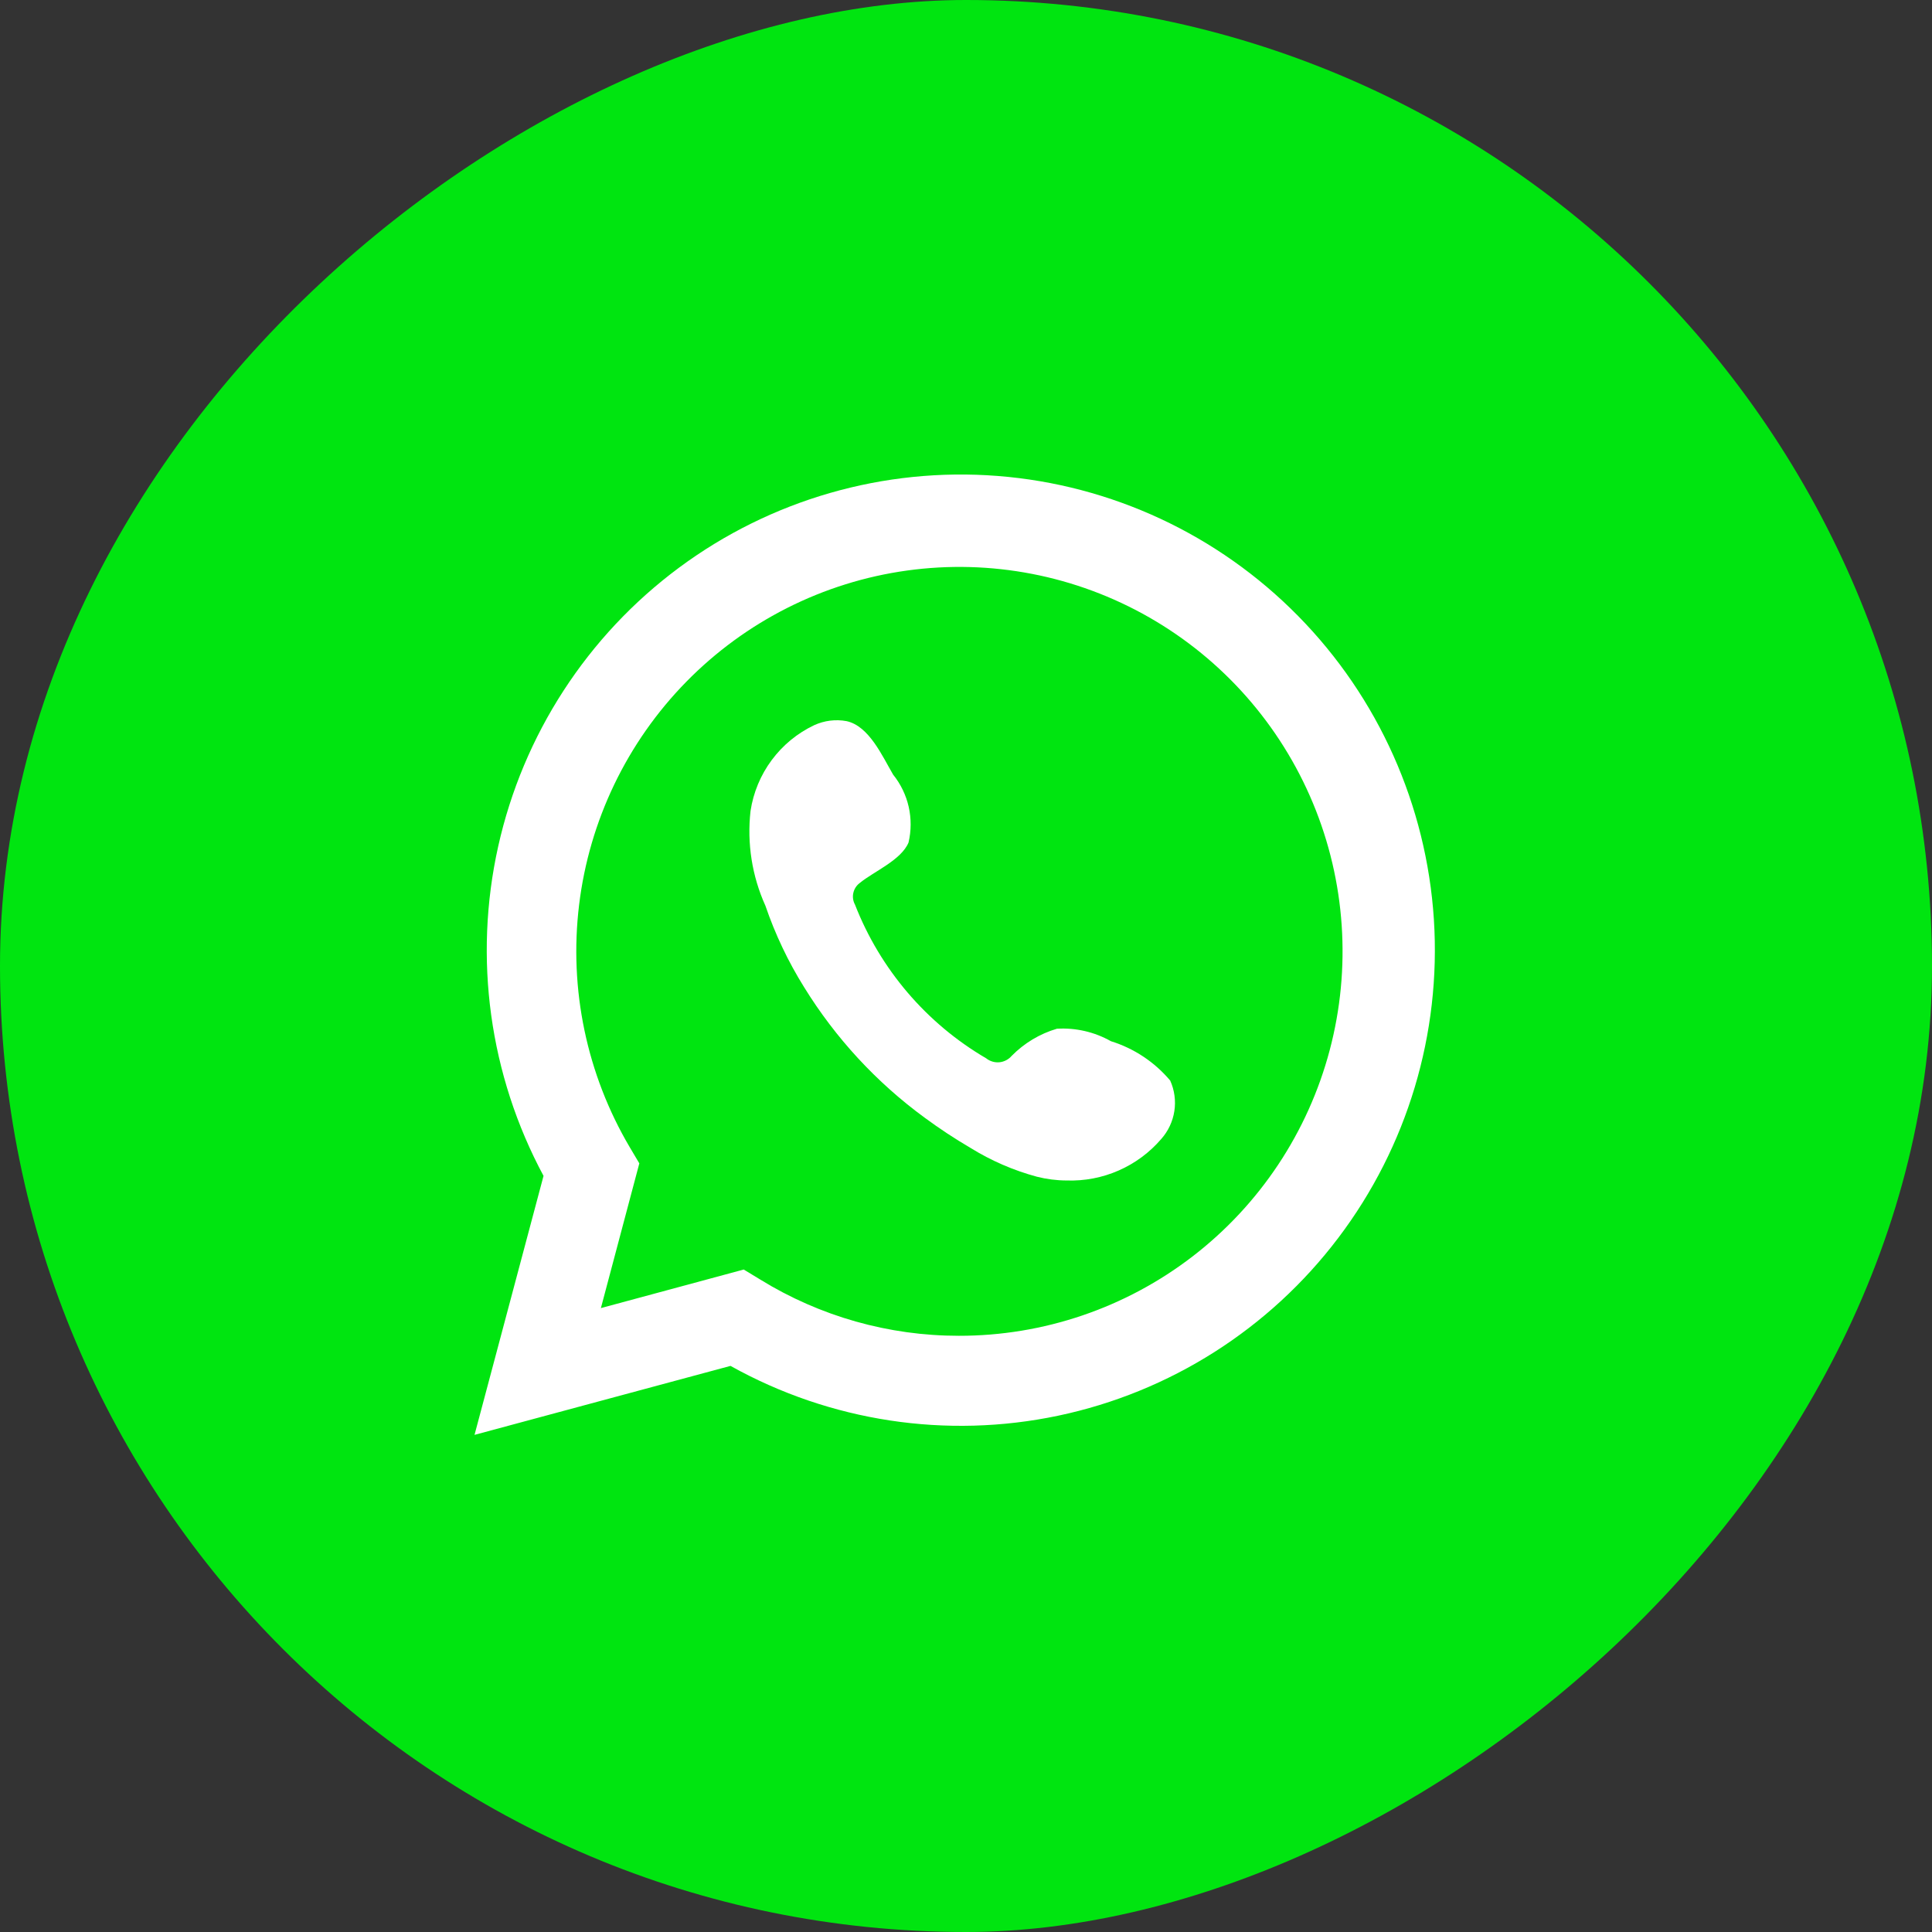
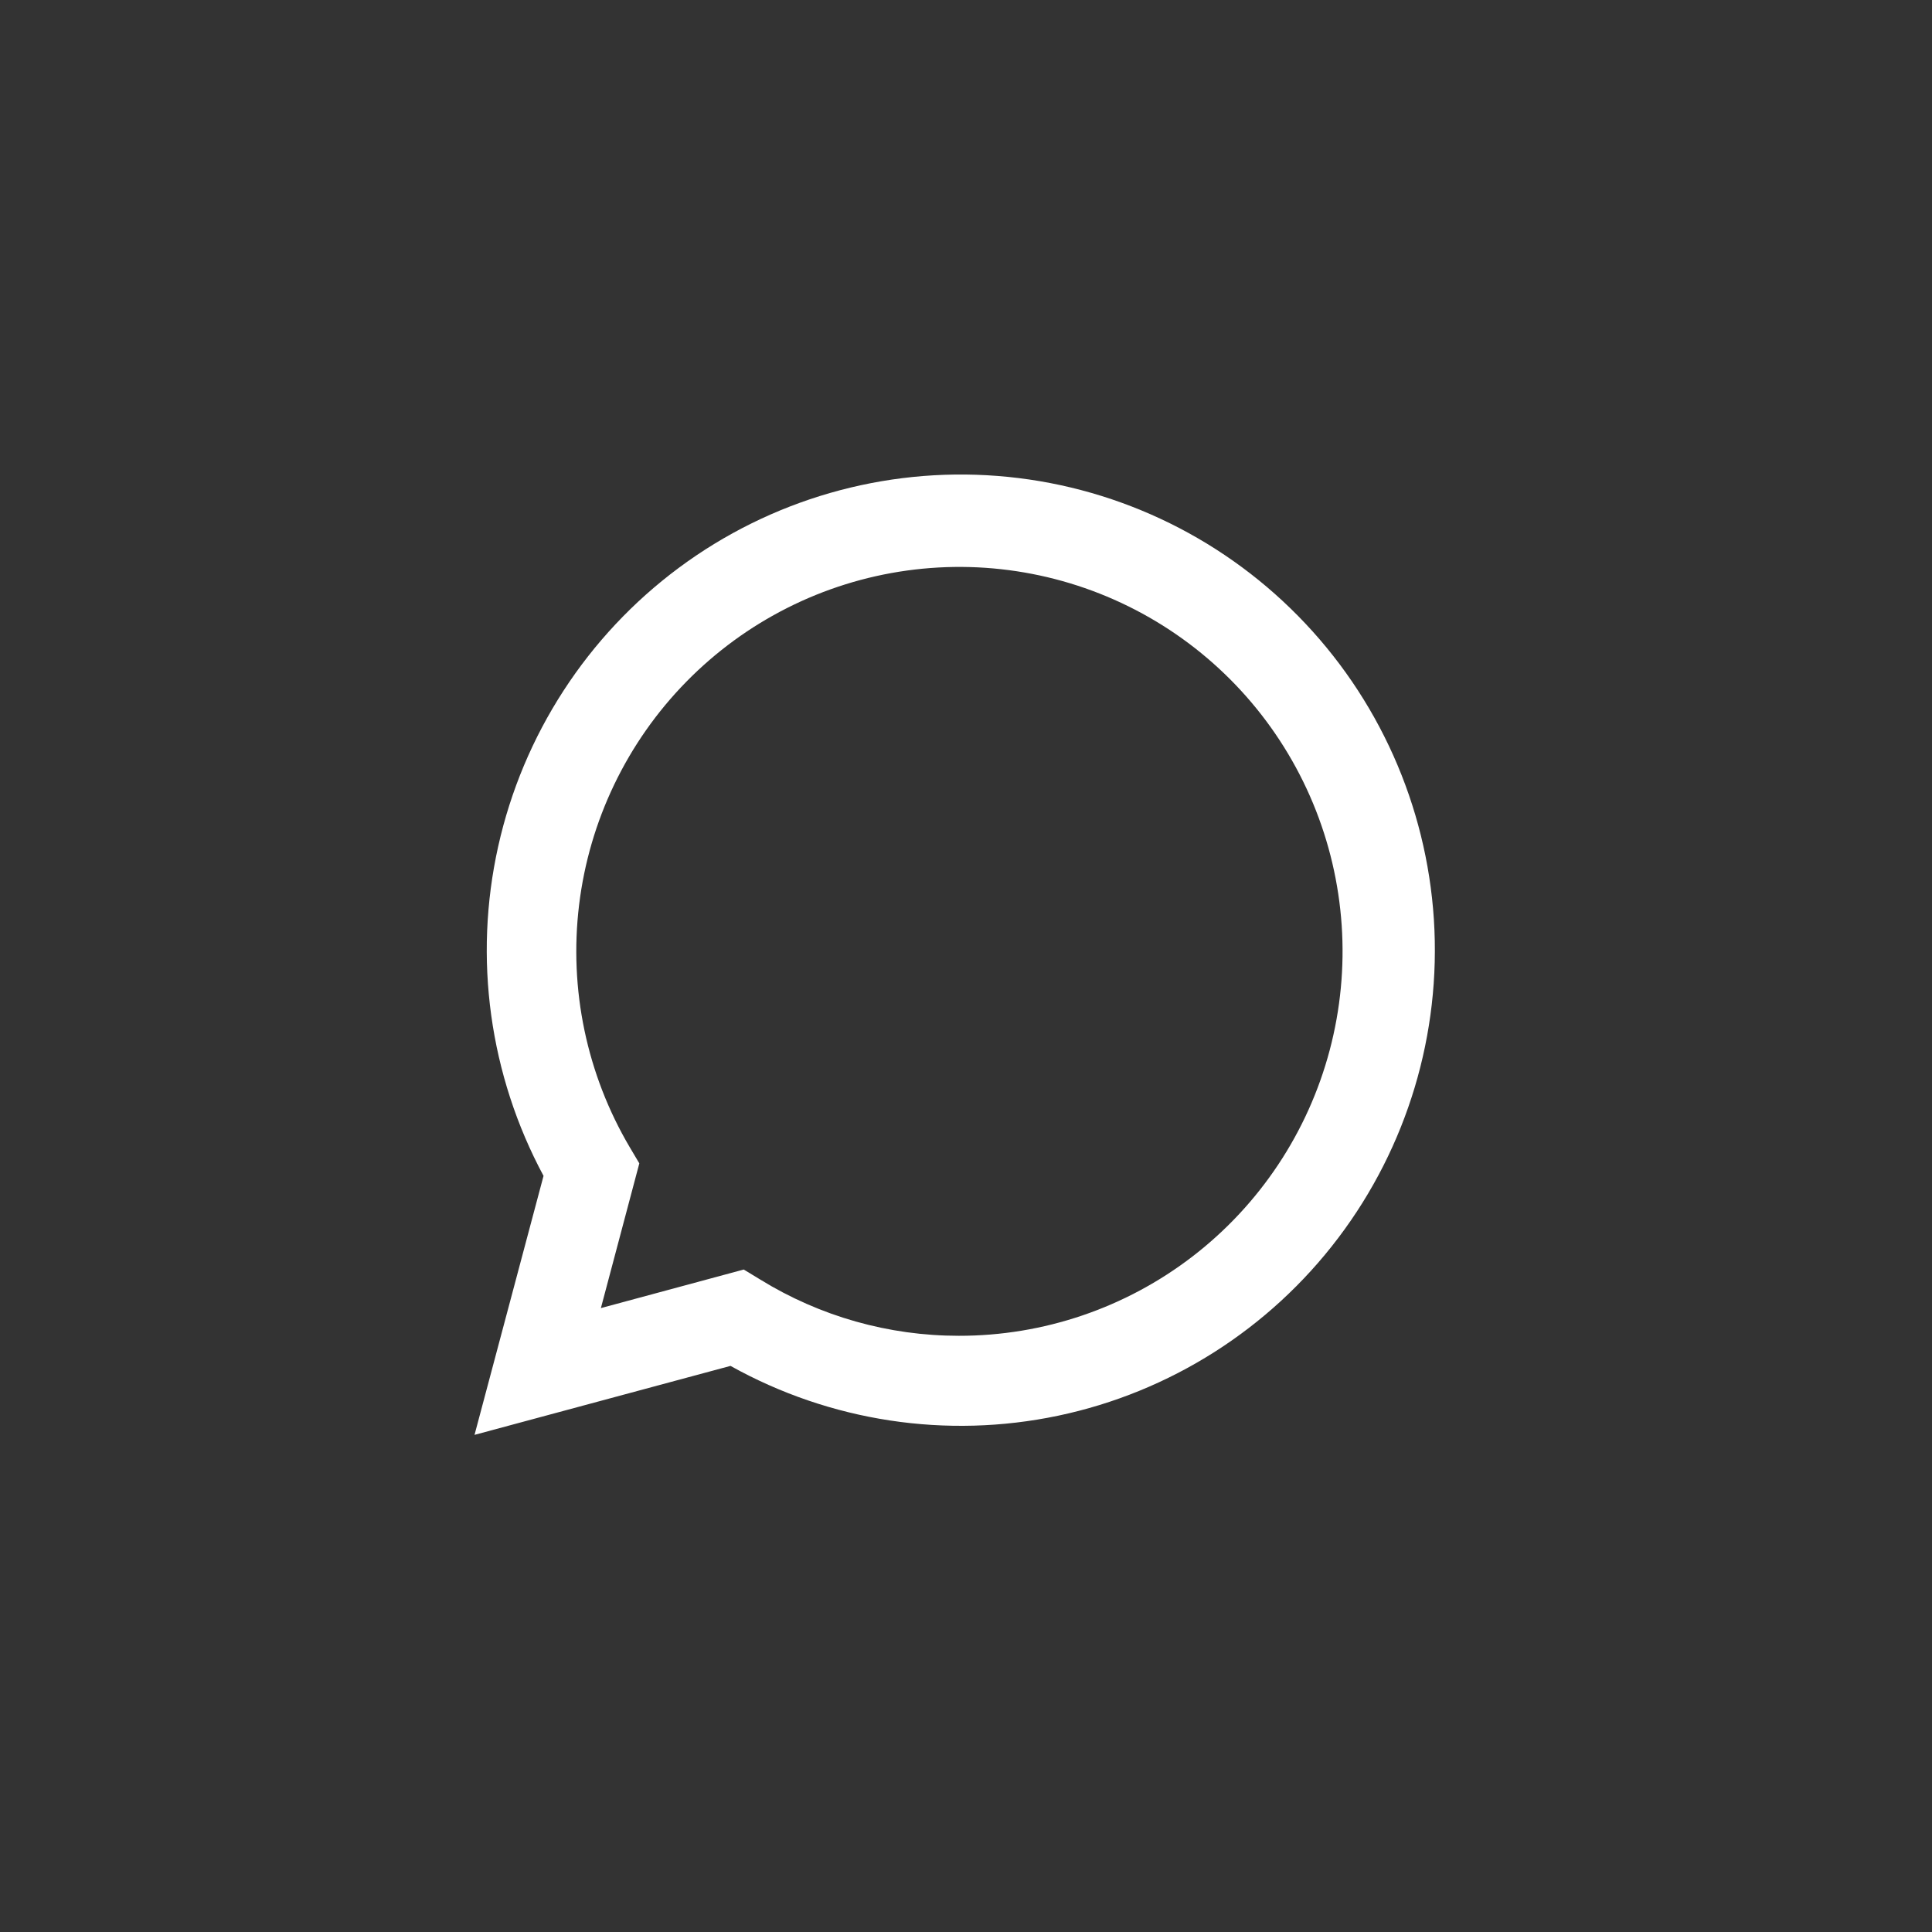
<svg xmlns="http://www.w3.org/2000/svg" width="57" height="57" viewBox="0 0 57 57" fill="none">
  <rect x="0" y="0" width="57" height="57" fill="#333333" stroke="none" />
-   <rect x="57" width="57" height="57" rx="28.5" transform="rotate(90 57 0)" fill="#00E510" />
  <path d="M14 42.333L21.552 40.298C24.494 41.939 27.927 42.461 31.221 41.767C34.514 41.073 37.449 39.211 39.484 36.521C41.52 33.832 42.521 30.496 42.304 27.126C42.086 23.756 40.665 20.578 38.3 18.175C35.936 15.771 32.787 14.304 29.431 14.042C26.076 13.78 22.738 14.742 20.032 16.749C17.326 18.757 15.432 21.677 14.698 24.972C13.963 28.268 14.439 31.719 16.036 34.692L14 42.333ZM18.862 34.323L18.582 33.851C17.31 31.698 16.784 29.183 17.085 26.698C17.386 24.213 18.498 21.898 20.248 20.114C21.997 18.33 24.286 17.176 26.757 16.833C29.228 16.49 31.743 16.977 33.909 18.217C36.076 19.458 37.773 21.383 38.735 23.692C39.697 26.001 39.871 28.565 39.23 30.984C38.589 33.403 37.168 35.541 35.189 37.065C33.21 38.589 30.784 39.413 28.289 39.41C26.221 39.411 24.192 38.837 22.43 37.751L21.943 37.455L17.728 38.593L18.862 34.323Z" fill="white" />
-   <path fill-rule="evenodd" clip-rule="evenodd" d="M26.35 22.854C26.573 23.131 26.73 23.455 26.809 23.802C26.887 24.149 26.886 24.509 26.805 24.856C26.59 25.377 25.776 25.713 25.368 26.049C25.271 26.12 25.202 26.225 25.176 26.343C25.149 26.461 25.167 26.584 25.225 26.69C25.969 28.596 27.333 30.194 29.096 31.224C29.206 31.312 29.346 31.353 29.486 31.34C29.626 31.326 29.755 31.259 29.847 31.152C30.217 30.776 30.675 30.501 31.18 30.351C31.736 30.317 32.291 30.445 32.776 30.719C33.458 30.931 34.065 31.334 34.525 31.881C34.651 32.163 34.694 32.475 34.647 32.781C34.6 33.086 34.466 33.372 34.261 33.603C33.917 34.004 33.487 34.322 33.003 34.534C32.52 34.746 31.995 34.846 31.467 34.828C31.171 34.827 30.876 34.789 30.589 34.716C29.9 34.53 29.241 34.244 28.633 33.867C28.168 33.595 27.718 33.298 27.284 32.978C25.86 31.937 24.651 30.628 23.724 29.125C23.253 28.371 22.87 27.564 22.582 26.722C22.187 25.847 22.035 24.881 22.143 23.927C22.225 23.383 22.439 22.868 22.767 22.426C23.094 21.985 23.524 21.631 24.019 21.396C24.319 21.258 24.653 21.216 24.977 21.276C25.64 21.42 26.031 22.309 26.35 22.854Z" fill="white" />
</svg>